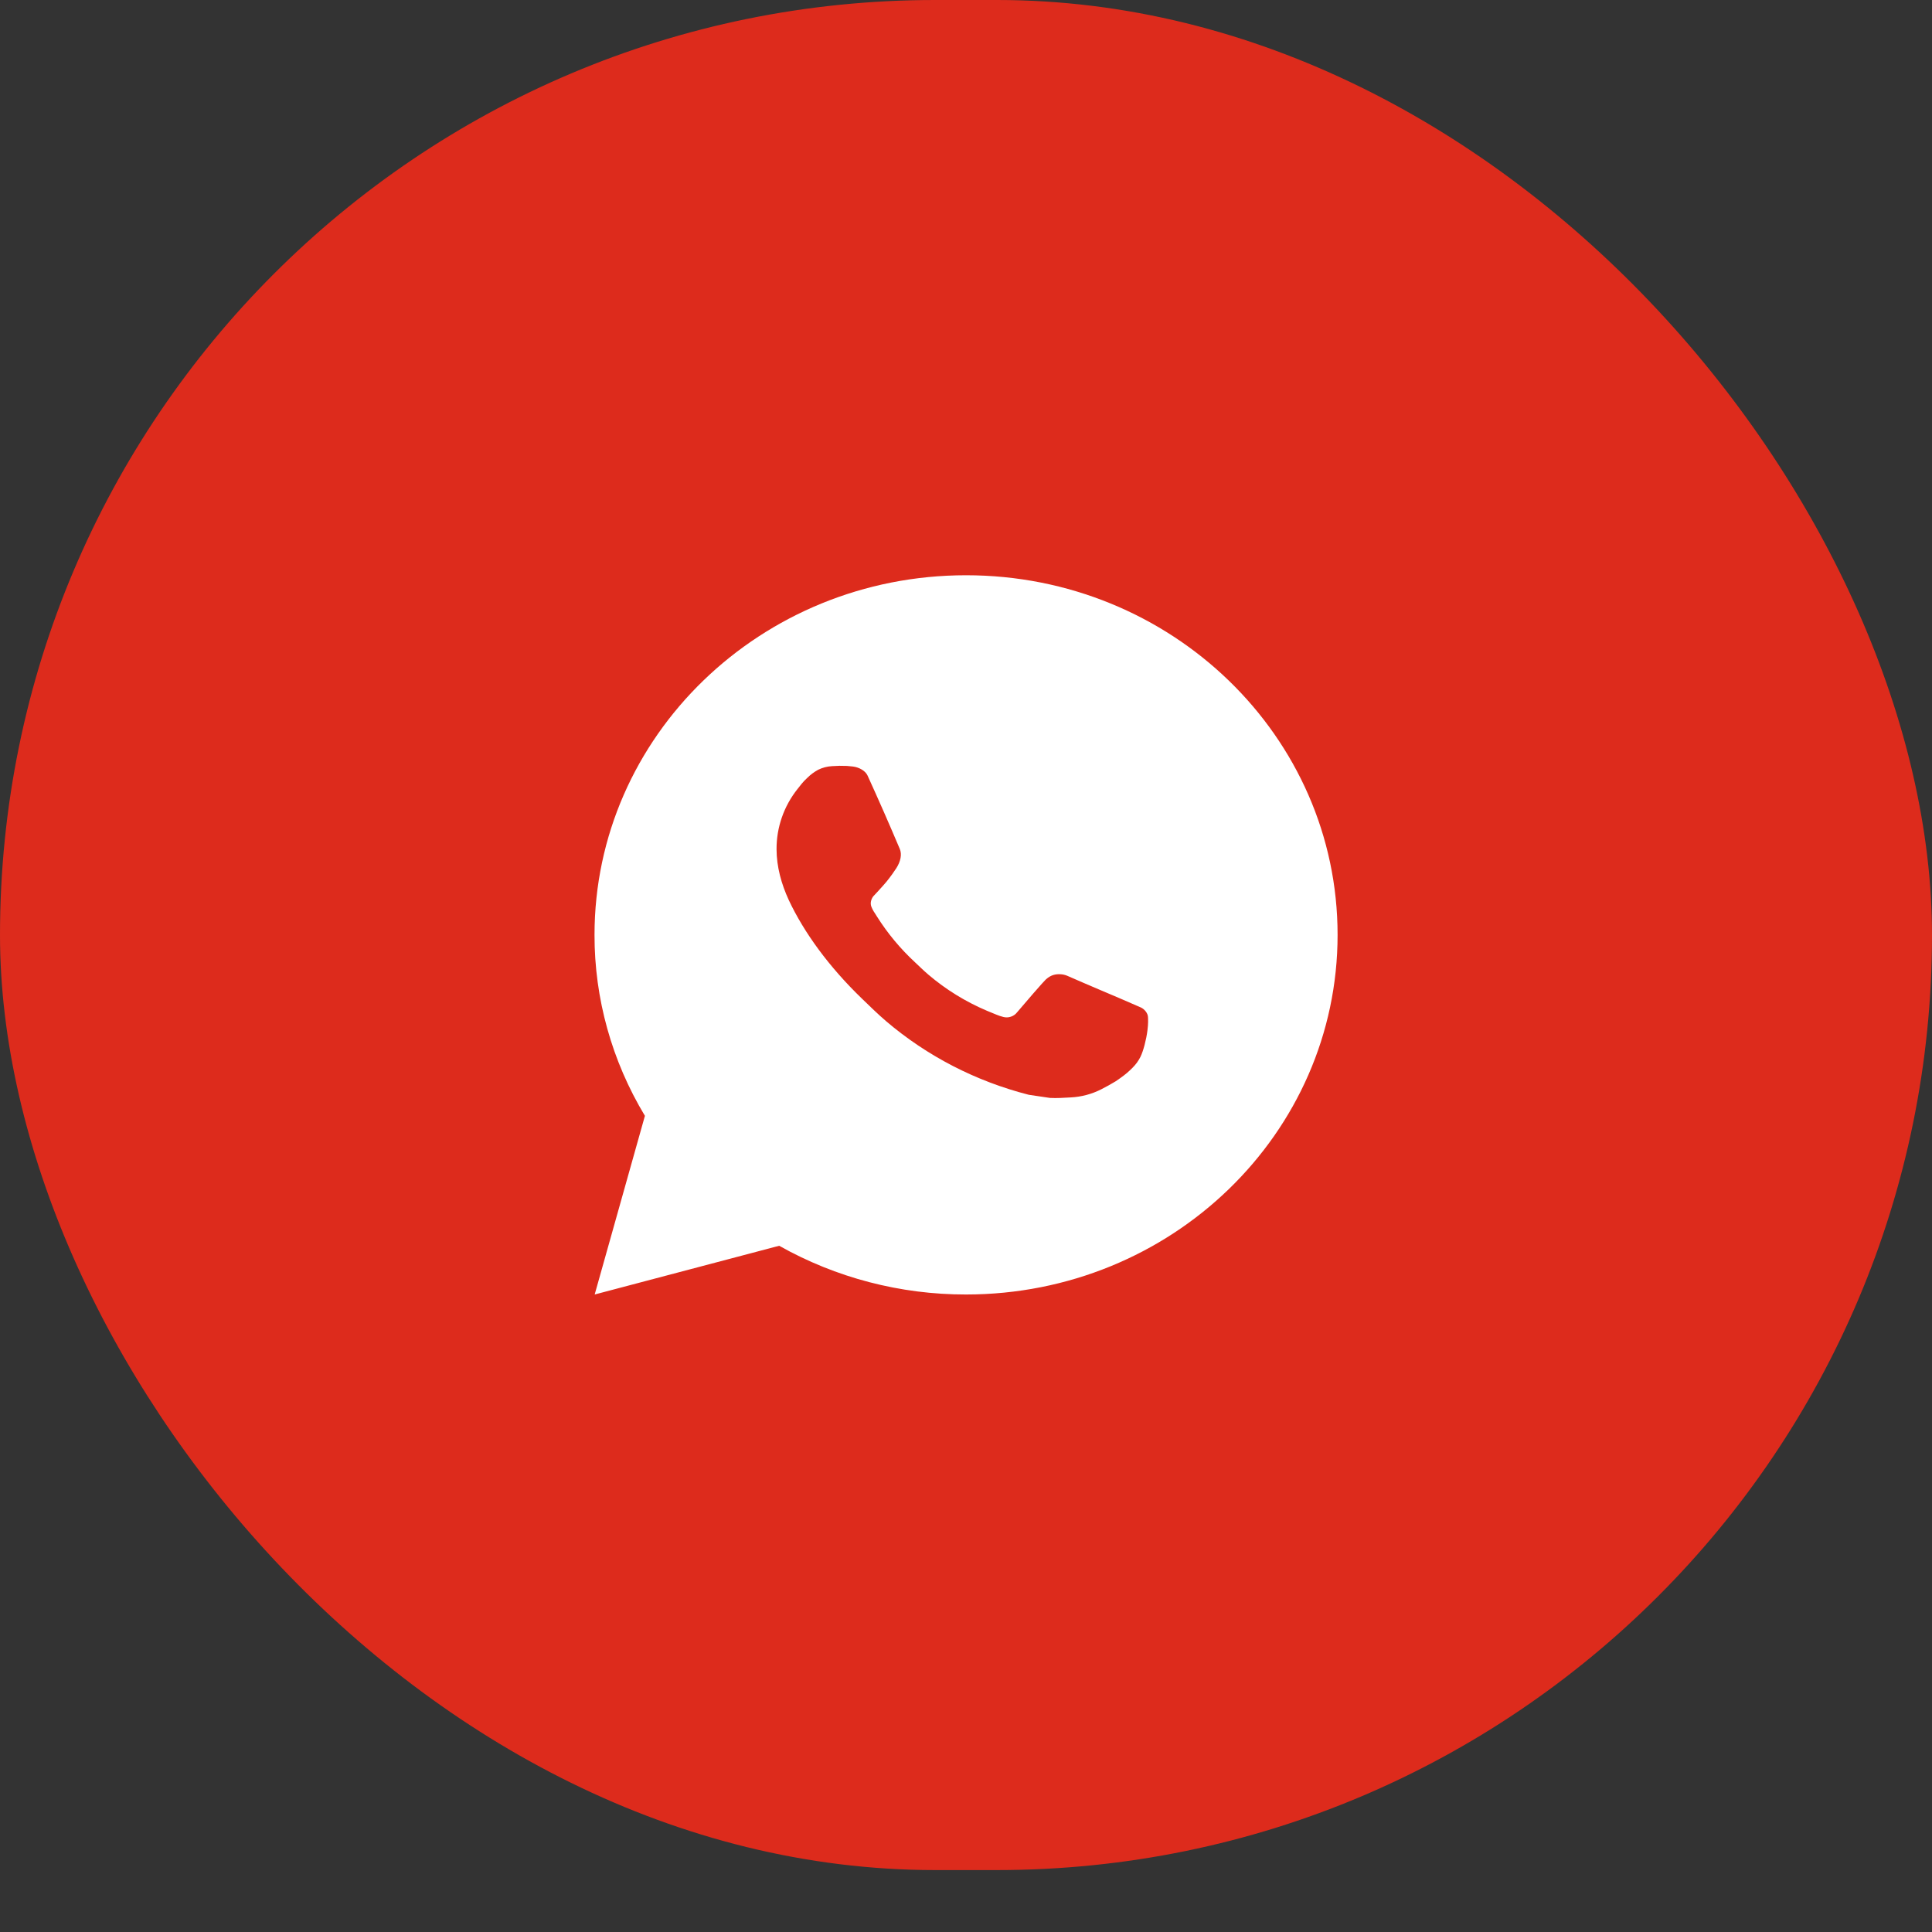
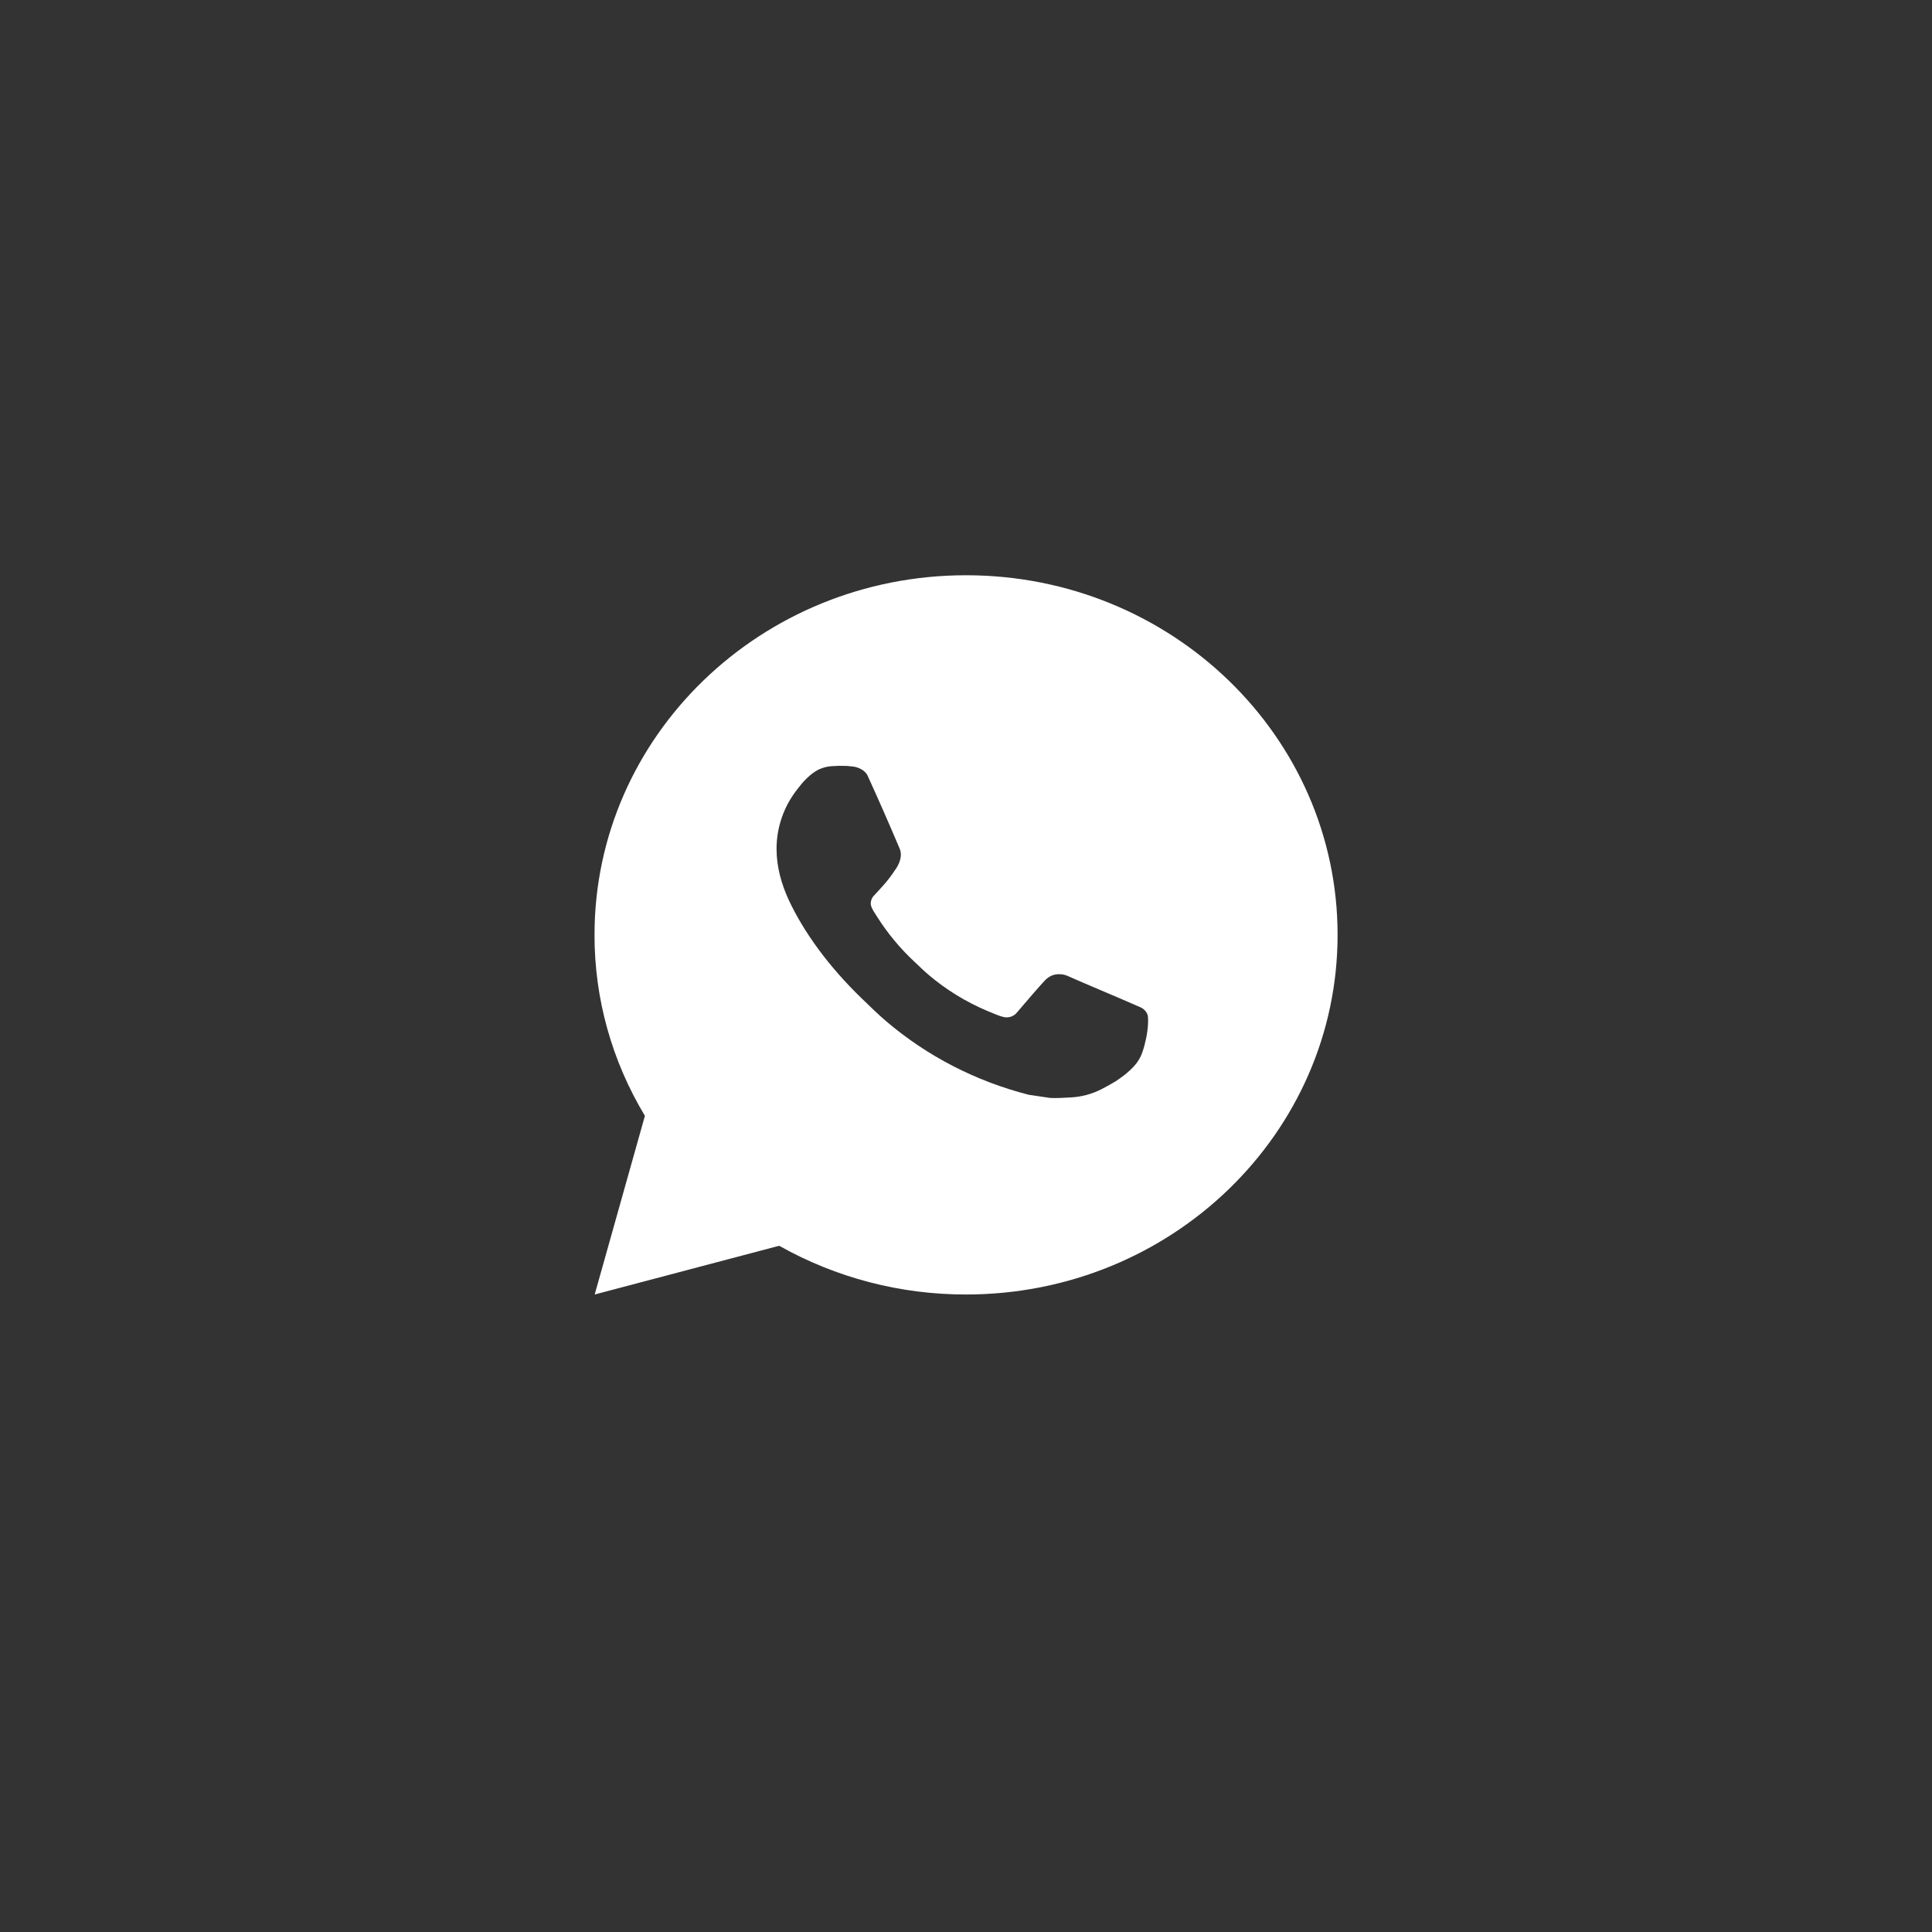
<svg xmlns="http://www.w3.org/2000/svg" width="36" height="36" viewBox="0 0 36 36" fill="none">
  <rect x="0" y="0" width="36" height="36" fill="#333333" stroke="none" />
-   <rect width="36" height="34.846" rx="17.423" fill="#DD2B1C" />
-   <path d="M18.001 10.719C21.825 10.719 24.924 13.719 24.924 17.42C24.924 21.121 21.825 24.121 18.001 24.121C16.778 24.123 15.576 23.809 14.519 23.213L11.081 24.121L12.017 20.792C11.4 19.768 11.076 18.605 11.078 17.42C11.078 13.719 14.178 10.719 18.001 10.719ZM15.642 14.27L15.503 14.276C15.414 14.281 15.326 14.304 15.246 14.343C15.171 14.384 15.102 14.435 15.042 14.495C14.959 14.571 14.912 14.637 14.862 14.7C14.605 15.023 14.468 15.418 14.47 15.825C14.471 16.153 14.56 16.473 14.698 16.772C14.981 17.376 15.447 18.016 16.062 18.609C16.21 18.752 16.356 18.895 16.512 19.029C17.276 19.68 18.186 20.149 19.171 20.4L19.564 20.458C19.692 20.465 19.82 20.456 19.949 20.449C20.15 20.439 20.347 20.387 20.525 20.295C20.616 20.249 20.704 20.2 20.791 20.147C20.791 20.147 20.82 20.128 20.877 20.087C20.971 20.02 21.028 19.972 21.105 19.894C21.163 19.836 21.213 19.769 21.251 19.692C21.305 19.582 21.359 19.374 21.381 19.2C21.398 19.068 21.393 18.995 21.391 18.95C21.388 18.879 21.326 18.804 21.259 18.773L20.856 18.598C20.856 18.598 20.254 18.344 19.886 18.182C19.847 18.166 19.806 18.156 19.764 18.154C19.716 18.15 19.669 18.155 19.623 18.169C19.578 18.184 19.537 18.208 19.502 18.239C19.499 18.238 19.452 18.276 18.952 18.863C18.923 18.901 18.883 18.929 18.838 18.944C18.793 18.96 18.744 18.962 18.697 18.95C18.652 18.939 18.608 18.924 18.565 18.906C18.479 18.871 18.449 18.858 18.39 18.834C17.993 18.666 17.625 18.439 17.3 18.162C17.213 18.088 17.132 18.008 17.049 17.93C16.776 17.677 16.539 17.392 16.342 17.08L16.302 17.016C16.272 16.974 16.248 16.927 16.231 16.879C16.205 16.781 16.273 16.701 16.273 16.701C16.273 16.701 16.441 16.523 16.52 16.427C16.596 16.333 16.66 16.242 16.702 16.177C16.783 16.049 16.809 15.919 16.766 15.818C16.572 15.359 16.372 14.903 16.165 14.45C16.124 14.36 16.003 14.296 15.893 14.283C15.856 14.279 15.818 14.275 15.781 14.272C15.688 14.268 15.595 14.269 15.502 14.275L15.642 14.27Z" fill="white" />
+   <path d="M18.001 10.719C21.825 10.719 24.924 13.719 24.924 17.42C24.924 21.121 21.825 24.121 18.001 24.121C16.778 24.123 15.576 23.809 14.519 23.213L11.081 24.121L12.017 20.792C11.4 19.768 11.076 18.605 11.078 17.42C11.078 13.719 14.178 10.719 18.001 10.719ZM15.642 14.27L15.503 14.276C15.414 14.281 15.326 14.304 15.246 14.343C15.171 14.384 15.102 14.435 15.042 14.495C14.959 14.571 14.912 14.637 14.862 14.7C14.605 15.023 14.468 15.418 14.47 15.825C14.471 16.153 14.56 16.473 14.698 16.772C14.981 17.376 15.447 18.016 16.062 18.609C16.21 18.752 16.356 18.895 16.512 19.029C17.276 19.68 18.186 20.149 19.171 20.4L19.564 20.458C19.692 20.465 19.82 20.456 19.949 20.449C20.15 20.439 20.347 20.387 20.525 20.295C20.616 20.249 20.704 20.2 20.791 20.147C20.791 20.147 20.82 20.128 20.877 20.087C20.971 20.02 21.028 19.972 21.105 19.894C21.163 19.836 21.213 19.769 21.251 19.692C21.305 19.582 21.359 19.374 21.381 19.2C21.398 19.068 21.393 18.995 21.391 18.95C21.388 18.879 21.326 18.804 21.259 18.773L20.856 18.598C20.856 18.598 20.254 18.344 19.886 18.182C19.847 18.166 19.806 18.156 19.764 18.154C19.716 18.15 19.669 18.155 19.623 18.169C19.578 18.184 19.537 18.208 19.502 18.239C19.499 18.238 19.452 18.276 18.952 18.863C18.923 18.901 18.883 18.929 18.838 18.944C18.793 18.96 18.744 18.962 18.697 18.95C18.652 18.939 18.608 18.924 18.565 18.906C18.479 18.871 18.449 18.858 18.39 18.834C17.993 18.666 17.625 18.439 17.3 18.162C17.213 18.088 17.132 18.008 17.049 17.93C16.776 17.677 16.539 17.392 16.342 17.08L16.302 17.016C16.272 16.974 16.248 16.927 16.231 16.879C16.205 16.781 16.273 16.701 16.273 16.701C16.273 16.701 16.441 16.523 16.52 16.427C16.596 16.333 16.66 16.242 16.702 16.177C16.783 16.049 16.809 15.919 16.766 15.818C16.572 15.359 16.372 14.903 16.165 14.45C16.124 14.36 16.003 14.296 15.893 14.283C15.856 14.279 15.818 14.275 15.781 14.272C15.688 14.268 15.595 14.269 15.502 14.275L15.642 14.27" fill="white" />
</svg>